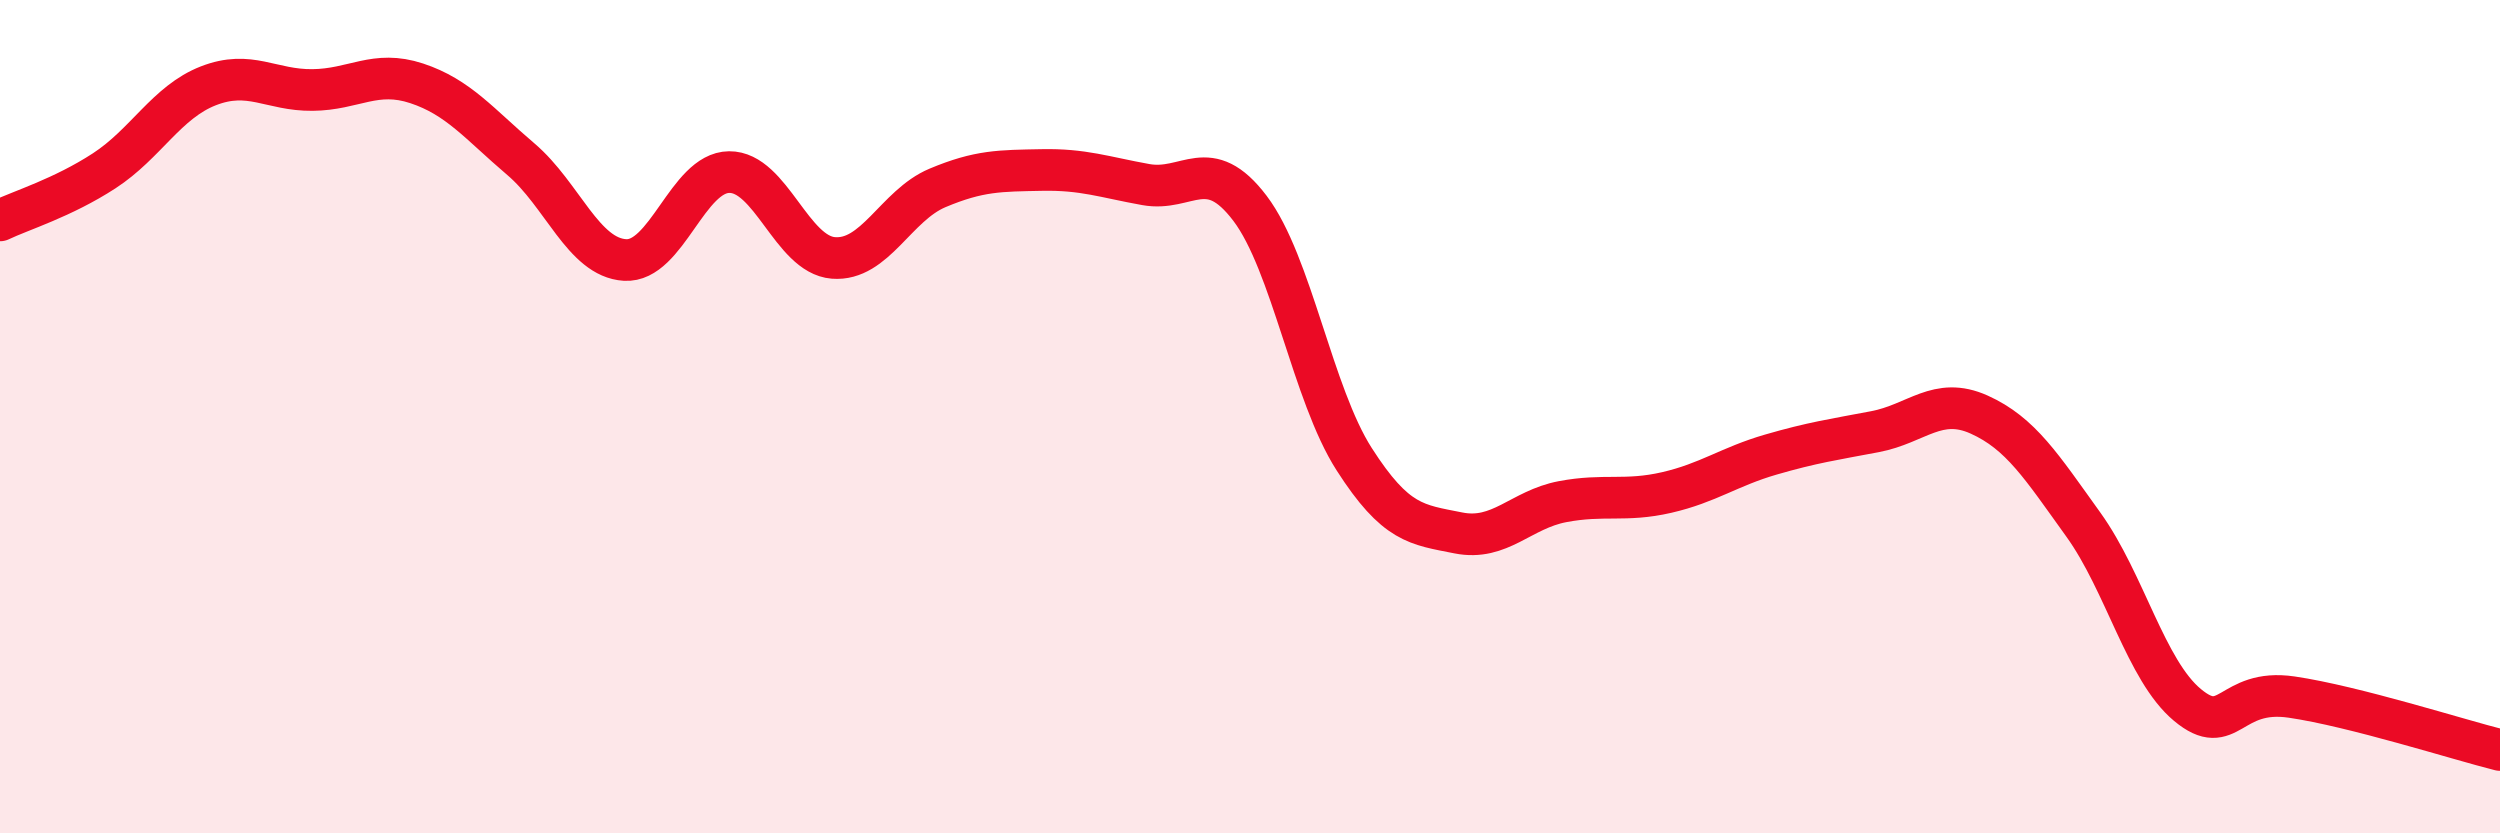
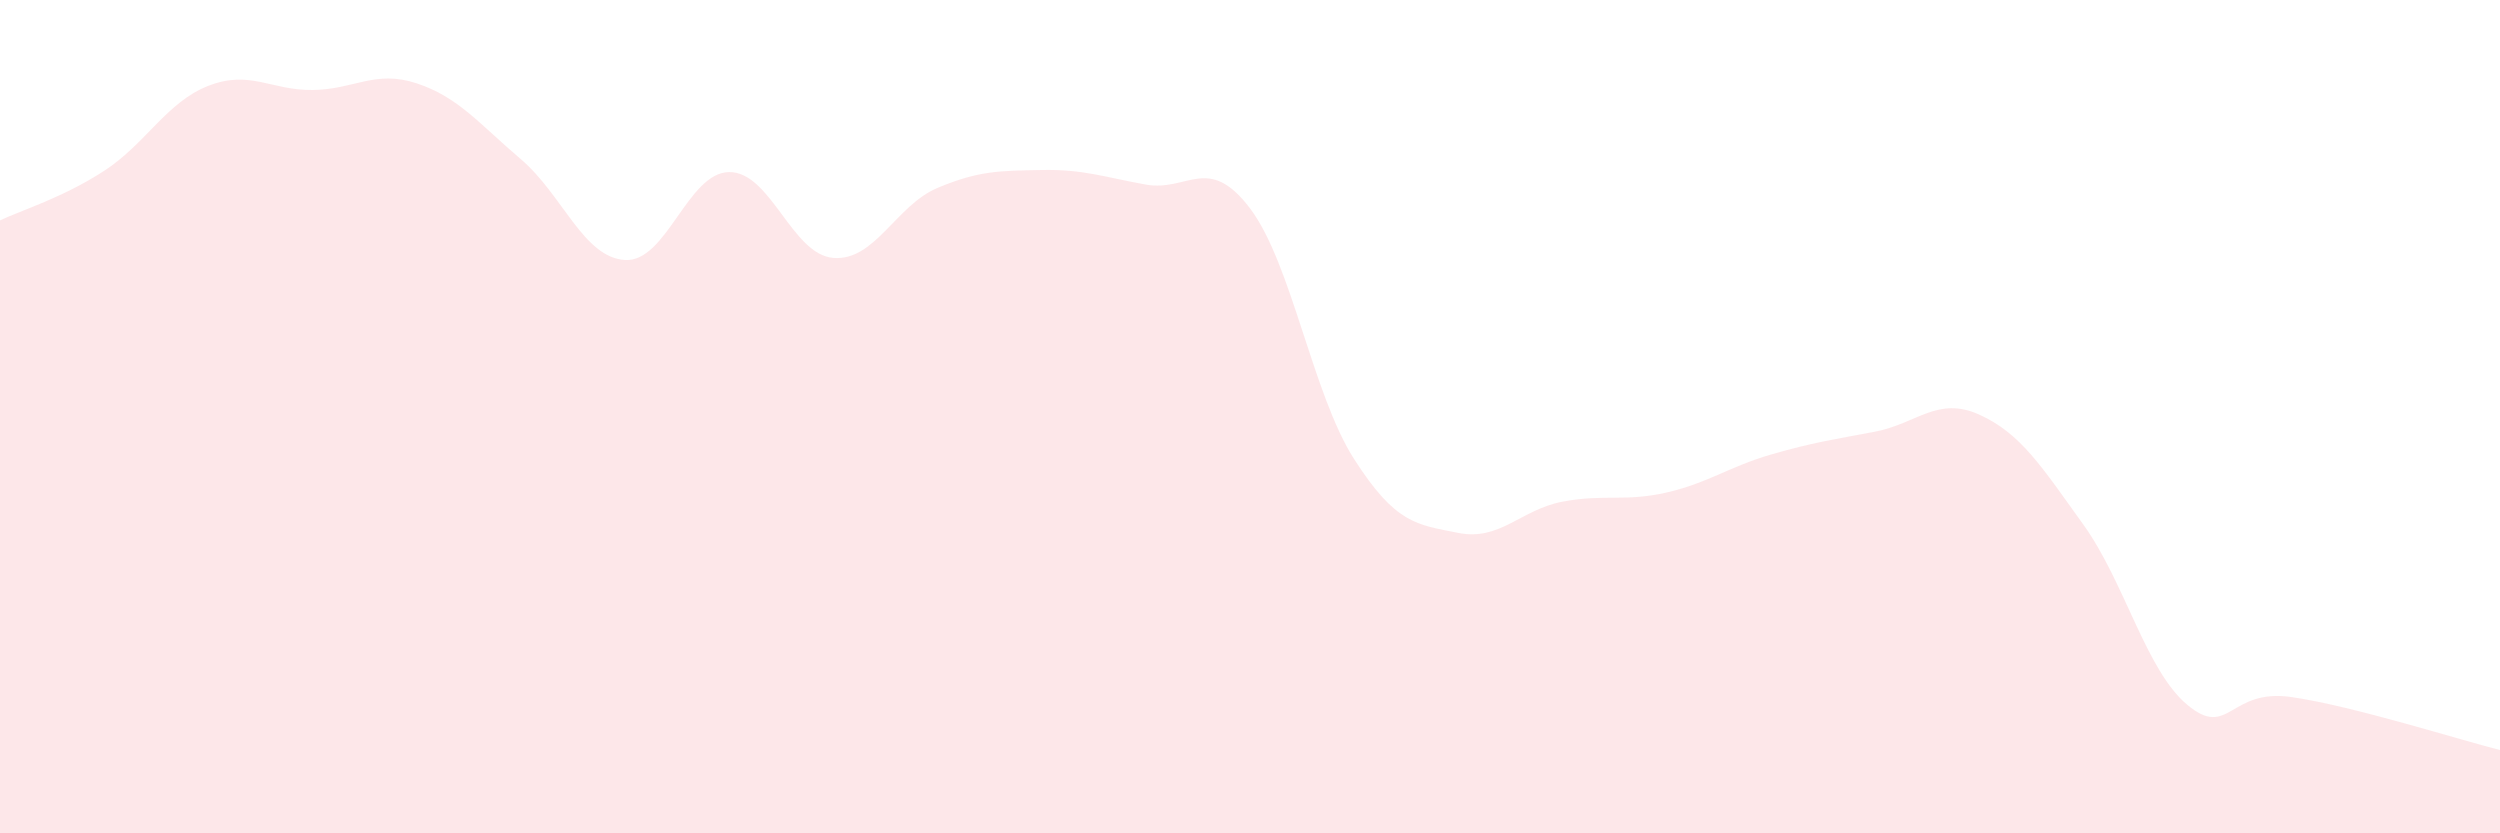
<svg xmlns="http://www.w3.org/2000/svg" width="60" height="20" viewBox="0 0 60 20">
  <path d="M 0,5.29 C 0.5,5.05 1.5,4.75 2.5,4.1 C 3.5,3.45 4,2.45 5,2.06 C 6,1.67 6.5,2.17 7.5,2.16 C 8.5,2.15 9,1.67 10,2 C 11,2.33 11.5,2.97 12.5,3.82 C 13.5,4.67 14,6.18 15,6.24 C 16,6.3 16.5,4.14 17.5,4.13 C 18.5,4.12 19,6.11 20,6.19 C 21,6.27 21.5,4.93 22.5,4.51 C 23.5,4.09 24,4.1 25,4.08 C 26,4.06 26.5,4.25 27.5,4.43 C 28.5,4.61 29,3.68 30,5 C 31,6.32 31.5,9.46 32.5,11.02 C 33.5,12.58 34,12.59 35,12.79 C 36,12.99 36.5,12.23 37.5,12.04 C 38.5,11.85 39,12.05 40,11.82 C 41,11.59 41.5,11.2 42.5,10.91 C 43.5,10.62 44,10.55 45,10.36 C 46,10.17 46.5,9.5 47.5,9.95 C 48.5,10.4 49,11.2 50,12.59 C 51,13.98 51.5,16.09 52.5,16.92 C 53.5,17.75 53.5,16.51 55,16.73 C 56.5,16.95 59,17.75 60,18L60 20L0 20Z" fill="#EB0A25" opacity="0.1" stroke-linecap="round" stroke-linejoin="round" />
-   <path d="M 0,5.29 C 0.5,5.05 1.5,4.75 2.5,4.1 C 3.5,3.45 4,2.45 5,2.06 C 6,1.67 6.5,2.17 7.5,2.16 C 8.5,2.15 9,1.67 10,2 C 11,2.33 11.5,2.97 12.5,3.82 C 13.5,4.67 14,6.18 15,6.24 C 16,6.3 16.5,4.14 17.5,4.13 C 18.5,4.12 19,6.11 20,6.19 C 21,6.27 21.5,4.93 22.5,4.51 C 23.5,4.09 24,4.1 25,4.08 C 26,4.06 26.5,4.25 27.5,4.43 C 28.5,4.61 29,3.68 30,5 C 31,6.32 31.5,9.46 32.5,11.02 C 33.5,12.58 34,12.59 35,12.79 C 36,12.99 36.5,12.23 37.5,12.04 C 38.5,11.85 39,12.05 40,11.82 C 41,11.59 41.5,11.2 42.5,10.91 C 43.5,10.62 44,10.55 45,10.36 C 46,10.17 46.5,9.5 47.5,9.95 C 48.5,10.4 49,11.2 50,12.59 C 51,13.98 51.5,16.09 52.5,16.92 C 53.5,17.75 53.5,16.51 55,16.73 C 56.5,16.95 59,17.75 60,18" stroke="#EB0A25" stroke-width="1" fill="none" stroke-linecap="round" stroke-linejoin="round" />
</svg>